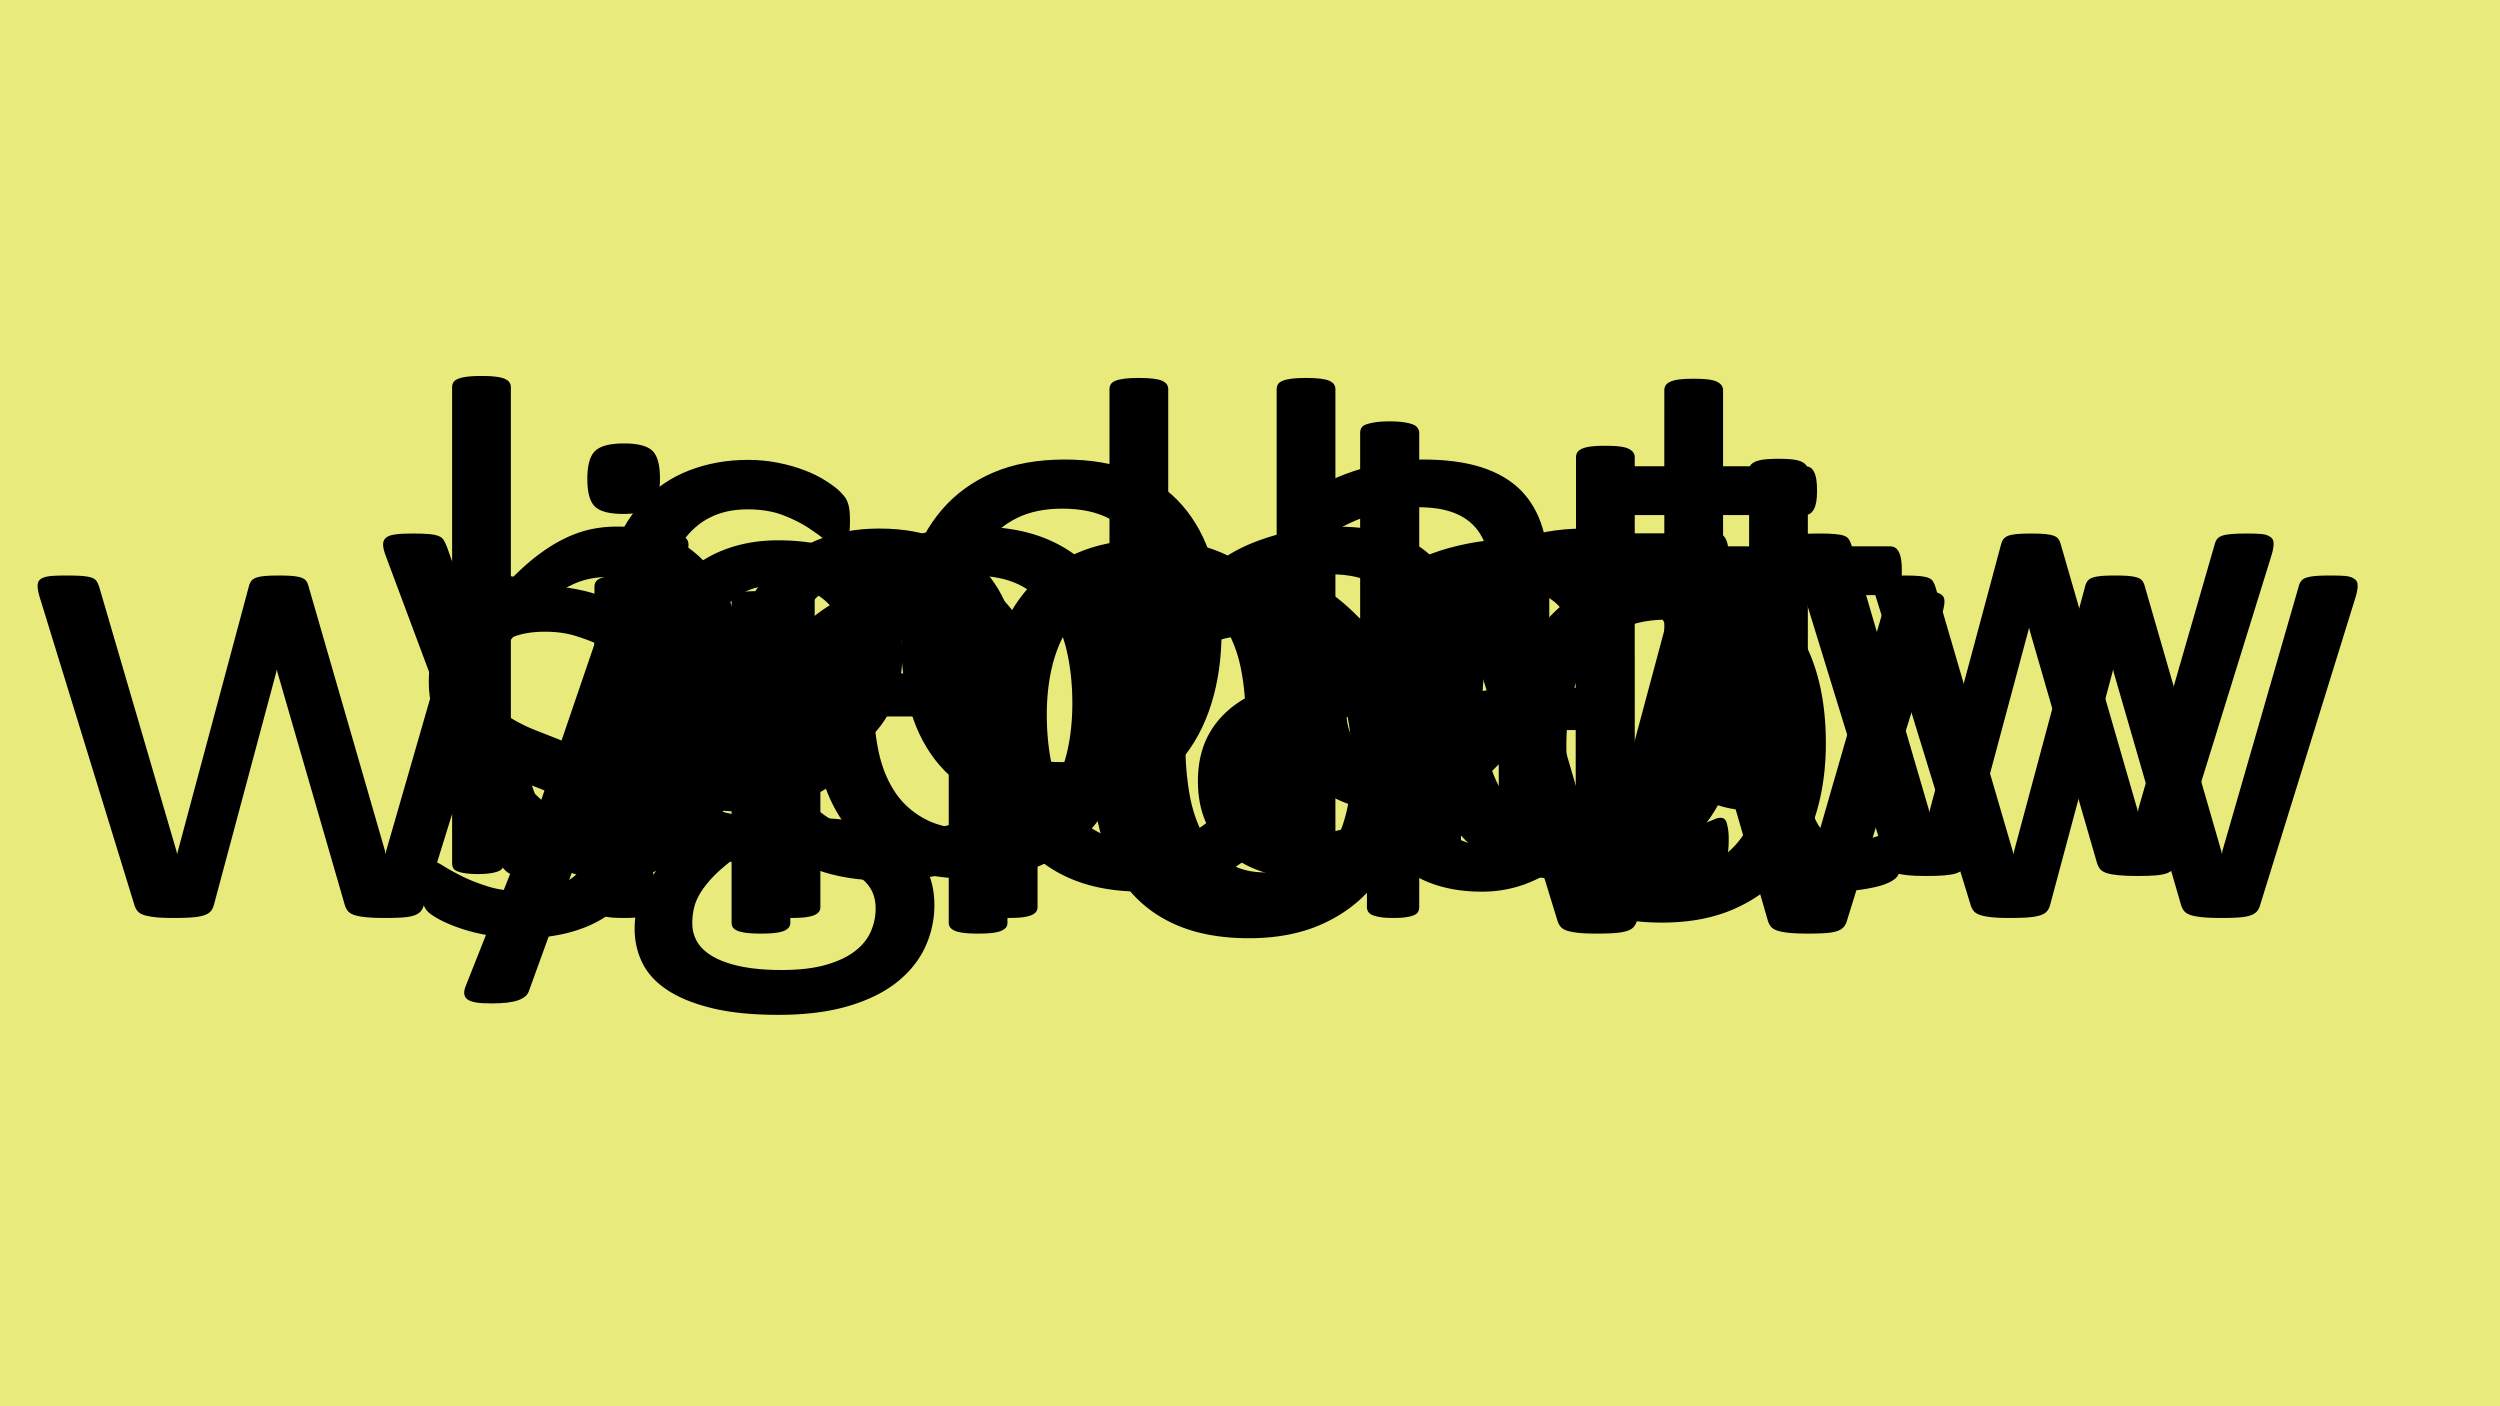
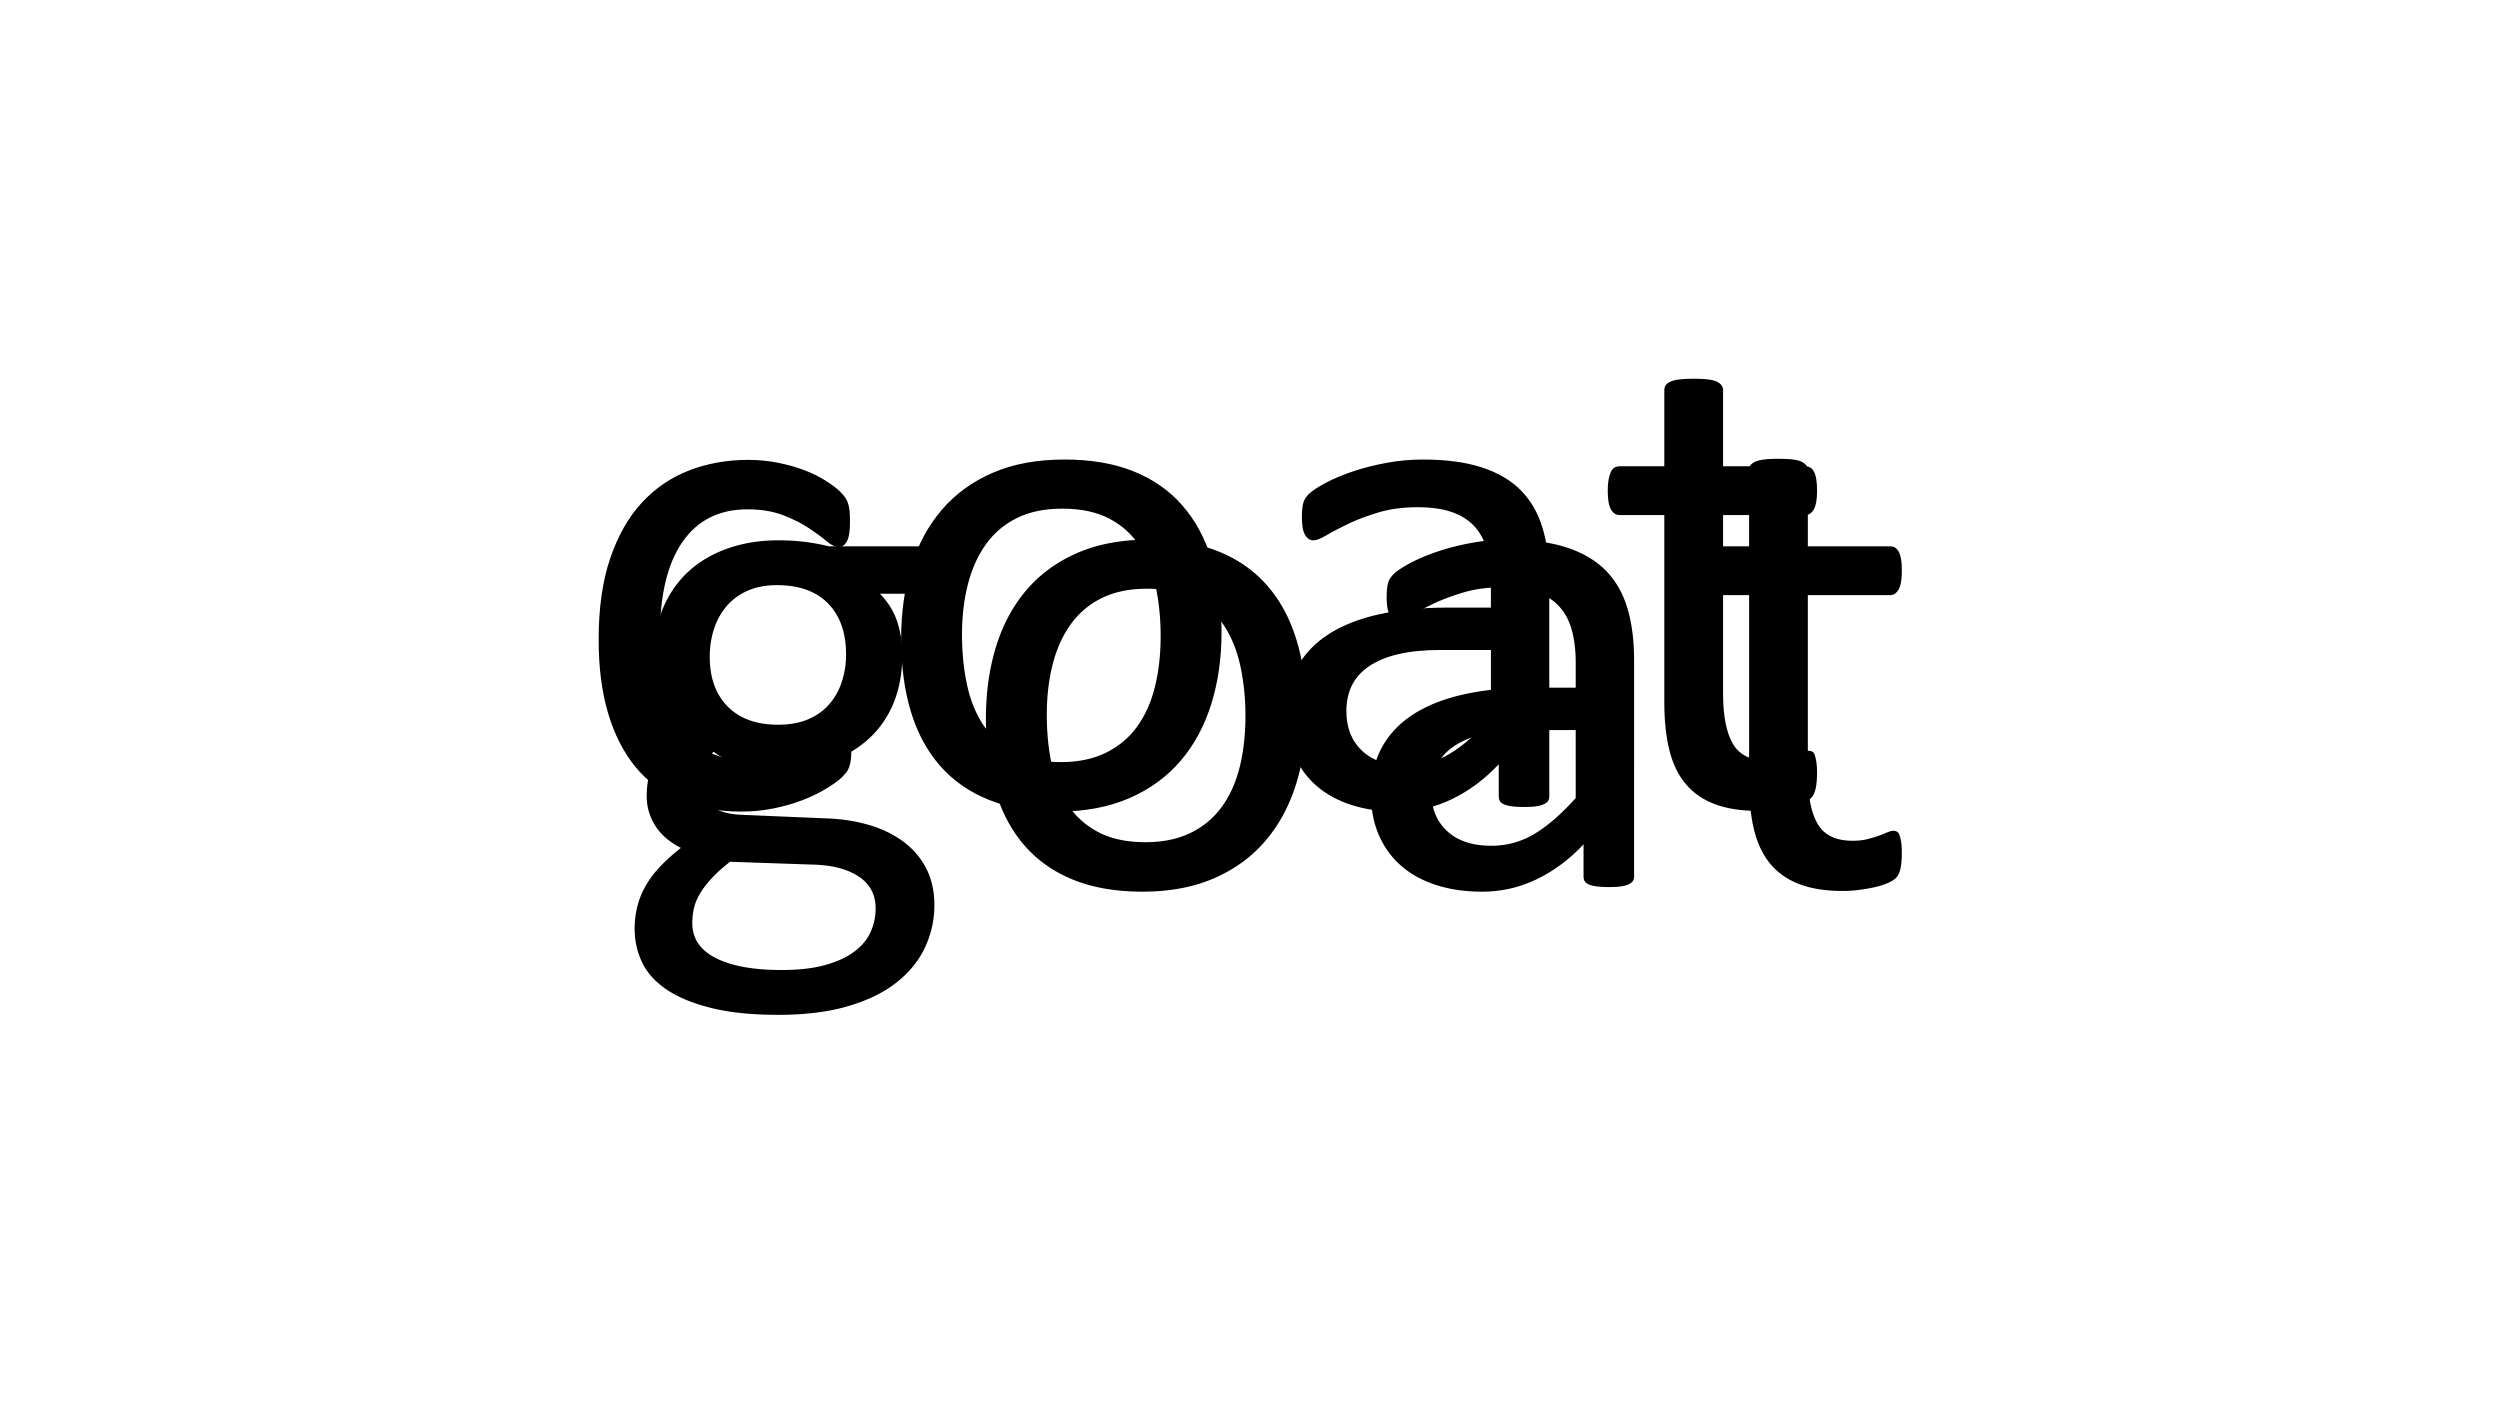
<svg xmlns="http://www.w3.org/2000/svg" width="1280" height="720" viewBox="0 0 960 540">
  <g data-name="Artifact">
    <clipPath id="a">
      <path fill-rule="evenodd" d="M0 540h960V0H0Z" />
    </clipPath>
    <g clip-path="url(#a)">
-       <path fill="#e8eb7b" fill-rule="evenodd" d="M0 540h960V0H0Z" />
-     </g>
+       </g>
  </g>
-   <path d="M248.73 320.77c0 6.29-1.17 11.89-3.49 16.82-2.32 4.92-5.63 9.06-9.91 12.43-4.28 3.38-9.39 5.93-15.31 7.66-5.93 1.73-12.44 2.6-19.55 2.6-4.37 0-8.54-.34-12.51-1.03-3.96-.68-7.52-1.55-10.66-2.6-3.14-1.04-5.81-2.14-8-3.28-2.18-1.14-3.78-2.16-4.78-3.07-1-.91-1.73-2.19-2.19-3.83-.45-1.64-.68-3.87-.68-6.7 0-1.73.09-3.19.27-4.37.18-1.19.41-2.14.68-2.87.28-.73.67-1.26 1.17-1.57.5-.32 1.07-.48 1.71-.48 1 0 2.48.61 4.44 1.84 1.96 1.23 4.37 2.58 7.24 4.03 2.87 1.46 6.27 2.81 10.19 4.04s8.43 1.84 13.53 1.84c3.83 0 7.29-.41 10.39-1.23 3.1-.82 5.79-2.03 8.06-3.62 2.28-1.59 4.04-3.62 5.27-6.08 1.23-2.46 1.84-5.38 1.84-8.75 0-3.46-.89-6.38-2.66-8.75-1.78-2.37-4.13-4.47-7.04-6.29-2.92-1.82-6.2-3.44-9.84-4.85a985.49 985.49 0 0 1-11.28-4.44c-3.88-1.55-7.66-3.31-11.35-5.27-3.69-1.96-6.99-4.35-9.91-7.17-2.92-2.83-5.26-6.2-7.04-10.12-1.78-3.92-2.66-8.61-2.66-14.08 0-4.83.93-9.45 2.8-13.87 1.87-4.42 4.67-8.3 8.4-11.62 3.74-3.33 8.41-6 14.02-8 5.6-2.01 12.14-3.01 19.61-3.01 3.28 0 6.56.28 9.84.82 3.29.55 6.25 1.23 8.89 2.05 2.64.82 4.9 1.71 6.77 2.67 1.87.95 3.28 1.8 4.23 2.53.96.73 1.6 1.36 1.92 1.91.32.55.55 1.16.68 1.85.14.68.28 1.52.41 2.53.14 1 .21 2.23.21 3.69 0 1.55-.07 2.89-.21 4.03-.13 1.14-.36 2.07-.68 2.8-.32.73-.71 1.25-1.16 1.57-.46.32-.96.48-1.51.48-.82 0-2-.5-3.55-1.5-1.55-1-3.56-2.08-6.02-3.21-2.46-1.14-5.35-2.21-8.68-3.22-3.32-1-7.13-1.5-11.41-1.5-3.83 0-7.2.43-10.12 1.3-2.91.86-5.31 2.09-7.17 3.69-1.87 1.59-3.28 3.48-4.24 5.67-.96 2.19-1.44 4.56-1.44 7.11 0 3.55.91 6.54 2.74 8.95 1.82 2.42 4.19 4.54 7.11 6.36 2.91 1.82 6.24 3.46 9.97 4.92 3.74 1.46 7.55 2.96 11.42 4.51 3.87 1.55 7.7 3.28 11.48 5.2 3.78 1.91 7.13 4.23 10.05 6.97 2.92 2.73 5.26 6.01 7.04 9.84 1.78 3.83 2.67 8.39 2.67 13.67Zm138.14 33.49c0 .73-.18 1.35-.54 1.85-.37.5-.96.93-1.78 1.3-.82.36-1.96.63-3.42.82-1.46.18-3.28.27-5.47.27-2.28 0-4.14-.09-5.6-.27-1.46-.19-2.6-.46-3.42-.82-.82-.37-1.41-.8-1.78-1.3-.36-.5-.54-1.12-.54-1.85v-72.04c0-7.02-.55-12.67-1.64-16.95-1.1-4.28-2.69-7.97-4.79-11.07-2.09-3.1-4.81-5.47-8.13-7.11-3.33-1.64-7.18-2.46-11.55-2.46-5.65 0-11.3 2-16.95 6.01-5.65 4.01-11.58 9.89-17.77 17.64v85.98c0 .73-.19 1.35-.55 1.85-.37.5-.96.93-1.78 1.3-.82.36-1.96.63-3.42.82-1.45.18-3.32.27-5.6.27-2.19 0-4.01-.09-5.47-.27-1.46-.19-2.62-.46-3.48-.82-.87-.37-1.46-.8-1.78-1.3-.32-.5-.48-1.12-.48-1.85V231.23c0-.73.14-1.34.41-1.84.27-.5.82-.96 1.64-1.37.82-.41 1.87-.68 3.14-.82 1.28-.14 2.97-.2 5.06-.2 2.01 0 3.67.06 4.99.2 1.32.14 2.35.41 3.08.82s1.25.87 1.57 1.37c.32.5.48 1.11.48 1.84v16.27c6.92-7.75 13.83-13.42 20.71-17.02 6.88-3.6 13.83-5.4 20.84-5.4 8.21 0 15.11 1.39 20.71 4.17 5.61 2.78 10.14 6.49 13.61 11.14 3.46 4.65 5.94 10.1 7.45 16.34 1.5 6.24 2.25 13.74 2.25 22.48Zm155.6-62.88c0 10.03-1.32 19.25-3.97 27.68-2.64 8.43-6.58 15.7-11.82 21.81-5.24 6.1-11.8 10.86-19.69 14.28-7.88 3.42-17.02 5.13-27.4 5.13-10.12 0-18.94-1.51-26.46-4.51-7.51-3.01-13.78-7.39-18.79-13.13-5.01-5.74-8.75-12.71-11.21-20.91-2.46-8.2-3.69-17.5-3.69-27.89 0-10.02 1.3-19.25 3.89-27.68 2.6-8.43 6.52-15.7 11.76-21.8 5.24-6.11 11.78-10.85 19.62-14.22 7.83-3.37 16.99-5.06 27.47-5.06 10.12 0 18.94 1.51 26.45 4.51 7.52 3.01 13.79 7.38 18.8 13.13 5.01 5.74 8.77 12.71 11.28 20.91 2.5 8.2 3.76 17.45 3.76 27.75Zm-23.38 1.5c0-6.65-.62-12.94-1.86-18.86-1.24-5.92-3.29-11.12-6.14-15.58-2.85-4.47-6.71-8-11.59-10.6-4.87-2.6-10.94-3.89-18.2-3.89-6.72 0-12.49 1.18-17.31 3.55-4.83 2.37-8.81 5.72-11.94 10.05-3.12 4.33-5.44 9.45-6.96 15.38-1.52 5.92-2.28 12.39-2.28 19.41 0 6.74.62 13.08 1.87 19 1.24 5.92 3.31 11.09 6.2 15.51 2.9 4.42 6.78 7.93 11.66 10.53 4.87 2.6 10.94 3.9 18.21 3.9 6.62 0 12.36-1.19 17.24-3.56 4.87-2.37 8.87-5.69 12-9.98 3.12-4.28 5.42-9.38 6.89-15.31 1.48-5.92 2.21-12.44 2.21-19.55Zm227.58-61.92c0 .64-.09 1.41-.27 2.32-.18.92-.5 2.05-.96 3.42l-36.22 116.88c-.27 1-.71 1.82-1.3 2.46-.59.64-1.41 1.14-2.46 1.5-1.05.37-2.48.62-4.31.76-1.82.13-4.1.2-6.83.2-2.83 0-5.2-.09-7.11-.27-1.91-.19-3.44-.46-4.58-.82-1.14-.37-1.98-.87-2.53-1.51-.55-.64-.96-1.41-1.23-2.32l-25.83-89.27-.28-1.23-.27 1.23-23.92 89.27c-.28 1-.71 1.82-1.3 2.46-.59.64-1.48 1.14-2.67 1.5-1.18.37-2.71.62-4.58.76-1.87.13-4.17.2-6.9.2-2.83 0-5.13-.09-6.9-.27-1.78-.19-3.24-.46-4.38-.82-1.14-.37-1.98-.87-2.53-1.51-.54-.64-.95-1.41-1.23-2.32L562.13 236.7c-.46-1.37-.77-2.5-.96-3.42-.18-.91-.27-1.68-.27-2.32 0-.82.18-1.48.55-1.98.36-.5.98-.91 1.84-1.23.87-.32 2.03-.53 3.49-.62 1.46-.09 3.23-.13 5.33-.13 2.55 0 4.6.06 6.15.2 1.55.14 2.73.37 3.56.68.82.32 1.41.78 1.77 1.37.37.59.69 1.3.96 2.12l29.66 101.43.28 1.23.27-1.23 27.2-101.43c.19-.82.48-1.53.89-2.12.41-.59 1.03-1.05 1.85-1.37.82-.31 1.93-.54 3.35-.68 1.41-.14 3.25-.2 5.53-.2 2.19 0 3.99.06 5.4.2 1.41.14 2.53.37 3.35.68.82.32 1.41.76 1.78 1.3.36.55.64 1.19.82 1.92l29.39 101.7.27 1.23.14-1.23 29.25-101.43c.18-.82.48-1.53.89-2.12.41-.59 1.05-1.05 1.91-1.37.87-.31 2.06-.54 3.56-.68s3.44-.2 5.81-.2c2.19 0 3.94.04 5.26.13 1.32.09 2.37.32 3.15.69.77.36 1.32.77 1.64 1.23.31.45.47 1.09.47 1.91Z" data-name="Span" />
-   <path d="M200.22 224.96c0 .64-.09 1.41-.27 2.32-.19.92-.51 2.05-.96 3.42l-36.23 116.88c-.27 1-.7 1.82-1.29 2.46-.6.64-1.42 1.14-2.47 1.5-1.04.37-2.48.62-4.3.76-1.82.13-4.1.2-6.84.2-2.82 0-5.19-.09-7.1-.27-1.92-.19-3.45-.46-4.58-.82-1.14-.37-1.99-.87-2.53-1.51-.55-.64-.96-1.41-1.23-2.32l-25.84-89.27-.27-1.23-.28 1.23-23.919 89.27c-.273 1-.706 1.82-1.298 2.46-.593.64-1.481 1.14-2.666 1.5-1.185.37-2.711.62-4.58.76-1.868.13-4.169.2-6.903.2-2.825 0-5.126-.09-6.903-.27-1.777-.19-3.235-.46-4.375-.82-1.139-.37-1.982-.87-2.528-1.51-.547-.64-.957-1.41-1.231-2.32L15.675 230.7c-.455-1.37-.774-2.5-.957-3.42-.182-.91-.273-1.68-.273-2.32 0-.82.182-1.48.547-1.98.364-.5.98-.91 1.845-1.23.866-.32 2.028-.53 3.486-.62 1.458-.09 3.235-.13 5.331-.13 2.552 0 4.603.06 6.152.2 1.549.14 2.734.37 3.554.68.82.32 1.413.78 1.777 1.37.365.59.684 1.3.957 2.12L67.758 326.8l.273 1.23.274-1.23 27.203-101.43c.182-.82.478-1.53.888-2.12.41-.59 1.025-1.05 1.846-1.37.82-.31 1.938-.54 3.348-.68s3.26-.2 5.54-.2c2.18 0 3.98.06 5.4.2 1.41.14 2.53.37 3.35.68.82.32 1.41.76 1.77 1.3.37.55.64 1.19.82 1.92l29.39 101.7.28 1.23.13-1.23 29.26-101.43c.18-.82.48-1.53.89-2.12.41-.59 1.04-1.05 1.91-1.37.87-.31 2.05-.54 3.55-.68 1.51-.14 3.44-.2 5.81-.2 2.19 0 3.94.04 5.27.13 1.32.09 2.37.32 3.14.69.78.36 1.32.77 1.64 1.23.32.45.48 1.09.48 1.91Zm50.61 123.3c0 .73-.18 1.35-.55 1.85-.36.5-.95.93-1.77 1.3-.82.36-1.96.63-3.42.82-1.46.18-3.33.27-5.61.27-2.18 0-4.01-.09-5.46-.27-1.46-.19-2.62-.46-3.49-.82-.87-.37-1.46-.8-1.78-1.3-.32-.5-.48-1.12-.48-1.85V225.23c0-.63.16-1.23.48-1.77.32-.55.91-1.01 1.78-1.37.87-.37 2.03-.64 3.49-.82 1.45-.18 3.28-.27 5.46-.27 2.28 0 4.15.09 5.61.27 1.46.18 2.6.45 3.42.82.82.36 1.41.82 1.77 1.37.37.54.55 1.14.55 1.77Zm2.6-164.58c0 5.28-1 8.88-3.01 10.8-2 1.91-5.7 2.87-11.07 2.87-5.29 0-8.91-.94-10.87-2.81-1.96-1.86-2.94-5.4-2.94-10.59 0-5.29 1-8.89 3.01-10.8 2-1.91 5.69-2.87 11.07-2.87 5.29 0 8.91.93 10.87 2.8 1.96 1.87 2.94 5.4 2.94 10.6Zm144.99 164.58c0 .73-.19 1.35-.55 1.85-.36.5-.96.93-1.78 1.3-.82.36-1.96.63-3.41.82-1.46.18-3.29.27-5.47.27-2.28 0-4.15-.09-5.61-.27-1.46-.19-2.59-.46-3.41-.82-.82-.37-1.42-.8-1.78-1.3-.37-.5-.55-1.12-.55-1.85v-72.04c0-7.02-.55-12.67-1.64-16.95-1.09-4.28-2.69-7.97-4.78-11.07-2.1-3.1-4.81-5.47-8.14-7.11-3.32-1.64-7.17-2.46-11.55-2.46-5.65 0-11.3 2-16.95 6.01-5.65 4.01-11.57 9.89-17.77 17.64v85.98c0 .73-.18 1.35-.55 1.85-.36.5-.95.93-1.77 1.3-.82.36-1.96.63-3.42.82-1.46.18-3.33.27-5.61.27-2.18 0-4.01-.09-5.46-.27-1.46-.19-2.62-.46-3.49-.82-.87-.37-1.46-.8-1.78-1.3-.32-.5-.48-1.12-.48-1.85V225.23c0-.73.14-1.34.42-1.84.27-.5.82-.96 1.64-1.37.82-.41 1.86-.68 3.14-.82 1.28-.14 2.96-.2 5.06-.2 2 0 3.67.06 4.99.2 1.32.14 2.34.41 3.07.82s1.26.87 1.57 1.37c.32.5.48 1.11.48 1.84v16.27c6.93-7.75 13.83-13.42 20.71-17.02 6.88-3.6 13.83-5.4 20.85-5.4 8.2 0 15.1 1.39 20.71 4.17 5.6 2.78 10.14 6.49 13.6 11.14 3.46 4.65 5.95 10.1 7.45 16.34 1.51 6.24 2.26 13.74 2.26 22.48Zm146.57 0c0 .73-.16 1.37-.48 1.92-.32.54-.86.98-1.64 1.29-.77.32-1.8.57-3.07.76-1.28.18-2.83.27-4.65.27-1.92 0-3.51-.09-4.79-.27-1.27-.19-2.32-.44-3.14-.76-.82-.31-1.41-.75-1.78-1.29-.36-.55-.54-1.19-.54-1.92V332c-6.48 7.01-13.2 12.48-20.17 16.4-6.97 3.92-14.6 5.88-22.89 5.88-9.03 0-16.73-1.76-23.11-5.27-6.38-3.5-11.55-8.24-15.51-14.21-3.97-5.97-6.86-12.99-8.68-21.05-1.83-8.07-2.74-16.57-2.74-25.5 0-10.57 1.14-20.12 3.42-28.64 2.28-8.52 5.65-15.79 10.12-21.8 4.46-6.02 10-10.64 16.61-13.88 6.6-3.23 14.23-4.85 22.89-4.85 7.2 0 13.79 1.57 19.76 4.72 5.96 3.14 11.87 7.77 17.7 13.87v-71.49c0-.64.16-1.25.48-1.85.32-.59.93-1.04 1.84-1.36.91-.32 2.08-.6 3.49-.82 1.41-.23 3.21-.35 5.4-.35 2.28 0 4.14.12 5.6.35 1.46.22 2.6.5 3.42.82.82.32 1.43.77 1.84 1.36.42.6.62 1.21.62 1.85Zm-22.69-86.53c-6.11-7.56-12.01-13.33-17.7-17.29-5.7-3.96-11.65-5.95-17.84-5.95-5.75 0-10.62 1.37-14.63 4.1-4.01 2.74-7.27 6.34-9.77 10.8-2.51 4.47-4.33 9.53-5.47 15.18a86.847 86.847 0 0 0-1.71 17.22c0 6.2.48 12.26 1.43 18.18.96 5.93 2.62 11.19 4.99 15.79s5.52 8.29 9.44 11.07c3.91 2.78 8.84 4.17 14.76 4.17 3.01 0 5.9-.41 8.68-1.23 2.78-.82 5.63-2.18 8.54-4.1 2.92-1.91 5.97-4.4 9.16-7.45 3.19-3.05 6.56-6.81 10.12-11.28Zm178.83 23.65c0 10.03-1.32 19.25-3.96 27.68-2.64 8.43-6.59 15.7-11.83 21.81-5.24 6.1-11.8 10.86-19.68 14.28-7.88 3.42-17.02 5.13-27.41 5.13-10.12 0-18.93-1.51-26.45-4.51-7.52-3.01-13.78-7.39-18.8-13.13-5.01-5.74-8.75-12.71-11.21-20.91-2.46-8.2-3.69-17.5-3.69-27.89 0-10.02 1.3-19.25 3.9-27.68 2.6-8.43 6.51-15.7 11.75-21.8 5.25-6.11 11.78-10.85 19.62-14.22 7.84-3.37 17-5.06 27.48-5.06 10.11 0 18.93 1.51 26.45 4.51 7.52 3.01 13.78 7.38 18.8 13.13 5.01 5.74 8.77 12.71 11.27 20.91 2.51 8.2 3.76 17.45 3.76 27.75Zm-23.37 1.5c0-6.65-.62-12.94-1.87-18.86-1.24-5.92-3.28-11.12-6.13-15.58-2.86-4.47-6.72-8-11.59-10.6-4.87-2.6-10.94-3.89-18.21-3.89-6.71 0-12.48 1.18-17.31 3.55-4.83 2.37-8.8 5.72-11.93 10.05-3.13 4.33-5.45 9.45-6.97 15.38-1.51 5.92-2.27 12.39-2.27 19.41 0 6.74.62 13.08 1.86 19 1.24 5.92 3.31 11.09 6.21 15.51 2.89 4.42 6.78 7.93 11.65 10.53 4.88 2.6 10.95 3.9 18.21 3.9 6.62 0 12.37-1.19 17.24-3.56 4.88-2.37 8.88-5.69 12-9.98 3.13-4.28 5.43-9.38 6.9-15.31 1.47-5.92 2.21-12.44 2.21-19.55Zm227.58-61.92c0 .64-.09 1.41-.27 2.32-.19.92-.51 2.05-.96 3.42l-36.23 116.88c-.27 1-.7 1.82-1.29 2.46-.6.64-1.42 1.14-2.47 1.5-1.04.37-2.48.62-4.3.76-1.82.13-4.1.2-6.84.2-2.82 0-5.19-.09-7.1-.27-1.92-.19-3.45-.46-4.58-.82-1.14-.37-1.99-.87-2.53-1.51-.55-.64-.96-1.41-1.23-2.32l-25.84-89.27-.27-1.23-.28 1.23-23.92 89.27c-.27 1-.71 1.82-1.3 2.46-.59.64-1.48 1.14-2.66 1.5-1.19.37-2.71.62-4.58.76-1.87.13-4.17.2-6.91.2-2.82 0-5.12-.09-6.9-.27-1.78-.19-3.23-.46-4.37-.82-1.14-.37-1.99-.87-2.53-1.51-.55-.64-.96-1.41-1.23-2.32L720.8 230.7c-.46-1.37-.78-2.5-.96-3.42-.18-.91-.27-1.68-.27-2.32 0-.82.18-1.48.54-1.98.37-.5.98-.91 1.85-1.23.86-.32 2.02-.53 3.48-.62 1.46-.09 3.24-.13 5.33-.13 2.56 0 4.61.06 6.16.2 1.55.14 2.73.37 3.55.68.82.32 1.41.78 1.78 1.37.36.59.68 1.3.95 2.12l29.67 101.43.27 1.23.27-1.23 27.21-101.43c.18-.82.48-1.53.89-2.12.41-.59 1.02-1.05 1.84-1.37.82-.31 1.94-.54 3.35-.68 1.41-.14 3.26-.2 5.54-.2 2.18 0 3.98.06 5.4.2 1.41.14 2.53.37 3.35.68.82.32 1.41.76 1.77 1.3.37.55.64 1.19.82 1.92l29.39 101.7.28 1.23.13-1.23 29.26-101.43c.18-.82.48-1.53.89-2.12.41-.59 1.04-1.05 1.91-1.37.87-.31 2.05-.54 3.55-.68 1.51-.14 3.44-.2 5.81-.2 2.19 0 3.95.04 5.27.13 1.32.09 2.37.32 3.14.69.78.36 1.32.77 1.64 1.23.32.45.48 1.09.48 1.91Z" data-name="Span" />
-   <path d="M286.8 268.23c0 10.67-1.16 20.26-3.48 28.78-2.33 8.52-5.75 15.79-10.26 21.8-4.51 6.02-10.04 10.62-16.61 13.81-6.56 3.19-14.08 4.78-22.55 4.78-3.92 0-7.54-.39-10.87-1.16-3.32-.77-6.58-2.03-9.77-3.76-3.19-1.73-6.38-3.92-9.57-6.56-3.19-2.64-6.56-5.83-10.12-9.57v15.04c0 .73-.18 1.36-.54 1.91-.37.55-.96.98-1.78 1.3-.82.32-1.85.57-3.08.75-1.23.18-2.8.28-4.71.28-1.83 0-3.37-.1-4.65-.28-1.28-.18-2.32-.43-3.14-.75-.82-.32-1.37-.75-1.64-1.3-.28-.55-.42-1.18-.42-1.91V148.76c0-.73.16-1.37.48-1.92.32-.54.91-1 1.78-1.36.87-.37 2.03-.64 3.49-.82 1.45-.19 3.28-.28 5.46-.28 2.28 0 4.15.09 5.61.28 1.46.18 2.6.45 3.42.82.82.36 1.41.82 1.77 1.36.37.55.55 1.19.55 1.92v73.68c3.65-3.74 7.18-6.88 10.59-9.43 3.42-2.56 6.77-4.63 10.05-6.22 3.28-1.6 6.56-2.76 9.84-3.49 3.29-.73 6.75-1.09 10.39-1.09 8.93 0 16.57 1.77 22.9 5.33 6.33 3.55 11.48 8.31 15.45 14.28 3.96 5.97 6.86 12.97 8.68 20.99 1.82 8.02 2.73 16.49 2.73 25.42Zm-23.37 2.6c0-6.29-.48-12.39-1.45-18.32-.96-5.92-2.63-11.16-5.02-15.72-2.38-4.55-5.55-8.22-9.49-11-3.94-2.78-8.85-4.17-14.72-4.17-2.93 0-5.82.41-8.66 1.23-2.84.82-5.73 2.19-8.66 4.1-2.94 1.91-5.99 4.37-9.15 7.38s-6.53 6.79-10.11 11.35v49.07c6.24 7.57 12.2 13.33 17.88 17.29 5.68 3.97 11.6 5.95 17.74 5.95 5.69 0 10.55-1.37 14.58-4.1 4.04-2.73 7.31-6.36 9.84-10.87 2.52-4.51 4.35-9.57 5.5-15.17a85.238 85.238 0 0 0 1.72-17.02Zm171.72-2.32c0 10.02-1.32 19.25-3.96 27.68-2.64 8.43-6.59 15.7-11.83 21.8-5.24 6.11-11.8 10.87-19.68 14.29-7.88 3.41-17.02 5.12-27.41 5.12-10.12 0-18.93-1.5-26.45-4.51s-13.78-7.38-18.8-13.12c-5.01-5.74-8.75-12.71-11.21-20.92-2.46-8.2-3.69-17.49-3.69-27.88 0-10.03 1.3-19.26 3.9-27.69 2.6-8.42 6.51-15.69 11.75-21.8 5.25-6.1 11.78-10.84 19.62-14.22 7.84-3.37 17-5.05 27.48-5.05 10.11 0 18.93 1.5 26.45 4.51s13.78 7.38 18.8 13.12c5.01 5.74 8.77 12.71 11.27 20.92 2.51 8.2 3.76 17.45 3.76 27.75Zm-23.37 1.5c0-6.65-.62-12.94-1.87-18.86-1.24-5.93-3.28-11.12-6.13-15.59-2.86-4.46-6.72-8-11.59-10.59-4.87-2.6-10.94-3.9-18.21-3.9-6.71 0-12.48 1.19-17.31 3.56-4.83 2.36-8.8 5.71-11.93 10.04-3.13 4.33-5.45 9.46-6.97 15.38-1.51 5.93-2.27 12.4-2.27 19.41 0 6.75.62 13.08 1.86 19 1.24 5.93 3.31 11.1 6.21 15.52 2.89 4.42 6.78 7.93 11.65 10.53 4.88 2.59 10.95 3.89 18.21 3.89 6.62 0 12.37-1.18 17.24-3.55 4.88-2.37 8.88-5.7 12-9.98 3.13-4.29 5.43-9.39 6.9-15.31 1.47-5.93 2.21-12.44 2.21-19.55Zm149.24 61.51c0 1.1-.37 1.92-1.1 2.46-.73.55-1.73.96-3 1.24-1.28.27-3.15.41-5.61.41-2.37 0-4.26-.14-5.67-.41-1.41-.28-2.44-.69-3.08-1.24-.64-.54-.95-1.36-.95-2.46v-12.3c-5.38 5.74-11.37 10.21-17.98 13.4-6.61 3.19-13.6 4.78-20.98 4.78-6.47 0-12.33-.84-17.57-2.53-5.24-1.68-9.71-4.12-13.4-7.31-3.69-3.19-6.56-7.11-8.61-11.76-2.05-4.64-3.07-9.93-3.07-15.85 0-6.93 1.41-12.94 4.23-18.05 2.83-5.1 6.88-9.34 12.17-12.71 5.29-3.37 11.76-5.9 19.41-7.59 7.66-1.68 16.27-2.53 25.84-2.53h16.95v-9.57c0-4.73-.5-8.93-1.51-12.57-1-3.65-2.62-6.68-4.85-9.09-2.23-2.42-5.12-4.24-8.68-5.47-3.55-1.23-7.93-1.85-13.12-1.85-5.56 0-10.55.67-14.97 1.99-4.42 1.32-8.29 2.78-11.62 4.37-3.33 1.6-6.11 3.05-8.34 4.38-2.23 1.32-3.89 1.98-4.99 1.98-.73 0-1.36-.18-1.91-.55-.55-.36-1.03-.91-1.44-1.64-.41-.73-.7-1.66-.89-2.8-.18-1.14-.27-2.39-.27-3.76 0-2.28.16-4.08.48-5.4.32-1.32 1.09-2.58 2.32-3.76 1.23-1.18 3.35-2.57 6.36-4.17 3.01-1.59 6.47-3.05 10.39-4.37 3.92-1.33 8.2-2.42 12.85-3.28 4.65-.87 9.34-1.3 14.08-1.3 8.84 0 16.36 1 22.55 3 6.2 2.01 11.21 4.95 15.04 8.82 3.83 3.87 6.61 8.68 8.34 14.42 1.73 5.74 2.6 12.44 2.6 20.1Zm-22.42-56.18h-19.28c-6.19 0-11.57.52-16.13 1.57-4.55 1.05-8.34 2.6-11.34 4.65-3.01 2.05-5.22 4.51-6.63 7.38-1.42 2.87-2.12 6.18-2.12 9.91 0 6.38 2.03 11.46 6.08 15.25 4.06 3.78 9.73 5.67 17.02 5.67 5.92 0 11.42-1.51 16.47-4.51 5.06-3.01 10.37-7.61 15.93-13.81Zm125.23 47.03c0 2.64-.18 4.73-.55 6.28-.36 1.55-.91 2.69-1.64 3.42-.73.73-1.82 1.41-3.28 2.05-1.46.64-3.12 1.16-4.99 1.57-1.87.41-3.85.76-5.94 1.03-2.1.27-4.2.41-6.29.41-6.38 0-11.85-.84-16.41-2.53-4.55-1.69-8.29-4.24-11.21-7.66-2.91-3.41-5.03-7.74-6.35-12.98-1.32-5.24-1.98-11.42-1.98-18.52v-71.91h-17.23c-1.36 0-2.46-.73-3.28-2.19-.82-1.45-1.23-3.82-1.23-7.1 0-1.74.11-3.19.34-4.38.23-1.18.53-2.16.89-2.94.37-.77.84-1.32 1.44-1.64.59-.32 1.25-.48 1.98-.48h17.09v-29.25c0-.64.16-1.23.47-1.78.32-.54.92-1.02 1.78-1.43.87-.41 2.03-.71 3.49-.89 1.46-.18 3.28-.27 5.47-.27 2.27 0 4.14.09 5.6.27 1.46.18 2.6.48 3.42.89.82.41 1.41.89 1.77 1.43.37.55.55 1.14.55 1.78v29.25h31.58c.73 0 1.37.16 1.91.48.55.32 1.03.87 1.44 1.64.41.78.7 1.76.89 2.94.18 1.19.27 2.64.27 4.38 0 3.28-.41 5.65-1.23 7.1-.82 1.46-1.91 2.19-3.28 2.19h-31.58v68.62c0 8.48 1.25 14.88 3.76 19.21s7 6.49 13.47 6.49c2.09 0 3.96-.2 5.6-.61 1.64-.41 3.1-.84 4.37-1.3 1.28-.46 2.37-.89 3.29-1.3.91-.41 1.73-.61 2.46-.61.45 0 .88.11 1.29.34.41.23.73.66.96 1.3.23.64.43 1.5.62 2.59.18 1.1.27 2.47.27 4.11Z" data-name="Span" />
  <path d="M326.93 286.91c0 1.55-.04 2.89-.13 4.03-.09 1.14-.25 2.1-.48 2.87-.23.78-.5 1.46-.82 2.05-.32.6-1.05 1.46-2.19 2.6-1.14 1.14-3.07 2.55-5.81 4.24-2.73 1.68-5.81 3.19-9.23 4.51-3.41 1.32-7.13 2.39-11.14 3.21-4.01.82-8.15 1.23-12.44 1.23-8.84 0-16.67-1.46-23.51-4.37-6.83-2.92-12.55-7.18-17.15-12.78-4.61-5.61-8.11-12.49-10.53-20.65-2.41-8.15-3.62-17.56-3.62-28.22 0-12.12 1.48-22.54 4.44-31.24 2.96-8.7 7.02-15.83 12.17-21.39 5.15-5.56 11.21-9.69 18.18-12.37 6.97-2.69 14.51-4.04 22.62-4.04 3.92 0 7.73.37 11.42 1.1 3.69.73 7.08 1.68 10.18 2.87 3.1 1.18 5.86 2.55 8.27 4.1 2.42 1.55 4.17 2.87 5.26 3.96 1.1 1.1 1.85 1.96 2.26 2.6.41.64.75 1.39 1.02 2.26.28.86.46 1.84.55 2.93.09 1.1.14 2.47.14 4.11 0 3.55-.41 6.03-1.23 7.45-.82 1.41-1.83 2.11-3.01 2.11-1.37 0-2.94-.75-4.72-2.25-1.77-1.5-4.03-3.17-6.76-4.99-2.74-1.82-6.04-3.49-9.91-4.99-3.88-1.5-8.46-2.26-13.74-2.26-10.85 0-19.16 4.17-24.95 12.51-5.79 8.34-8.68 20.44-8.68 36.3 0 7.92.75 14.87 2.26 20.84 1.5 5.97 3.71 10.96 6.63 14.97 2.91 4.01 6.49 7 10.73 8.96 4.23 1.95 9.09 2.93 14.56 2.93 5.19 0 9.75-.82 13.66-2.46 3.92-1.64 7.32-3.44 10.19-5.4 2.87-1.96 5.28-3.73 7.24-5.33 1.96-1.59 3.49-2.39 4.58-2.39.64 0 1.19.18 1.64.55.46.36.85.98 1.17 1.84.31.87.54 1.96.68 3.28.14 1.33.2 2.9.2 4.72Zm142.14-44.15c0 10.02-1.32 19.25-3.97 27.68-2.64 8.43-6.58 15.7-11.82 21.8-5.24 6.11-11.8 10.87-19.69 14.29-7.88 3.41-17.02 5.12-27.4 5.12-10.12 0-18.94-1.5-26.46-4.51-7.51-3.01-13.78-7.38-18.79-13.12-5.01-5.74-8.75-12.71-11.21-20.92-2.46-8.2-3.69-17.49-3.69-27.88 0-10.03 1.3-19.26 3.89-27.69 2.6-8.42 6.52-15.69 11.76-21.8 5.24-6.1 11.78-10.84 19.62-14.22 7.83-3.37 16.99-5.05 27.47-5.05 10.12 0 18.94 1.5 26.45 4.51 7.52 3.01 13.79 7.38 18.8 13.12 5.01 5.74 8.77 12.71 11.28 20.92 2.5 8.2 3.76 17.45 3.76 27.75Zm-23.38 1.5c0-6.65-.62-12.94-1.86-18.86-1.24-5.93-3.29-11.12-6.14-15.59-2.85-4.46-6.71-8-11.59-10.59-4.87-2.6-10.94-3.9-18.2-3.9-6.72 0-12.49 1.19-17.31 3.56-4.83 2.36-8.81 5.71-11.94 10.04-3.12 4.33-5.44 9.46-6.96 15.38-1.52 5.93-2.28 12.4-2.28 19.41 0 6.75.62 13.08 1.87 19 1.24 5.93 3.31 11.1 6.2 15.52 2.9 4.42 6.78 7.93 11.66 10.53 4.87 2.59 10.94 3.89 18.21 3.89 6.62 0 12.36-1.18 17.24-3.55 4.87-2.37 8.87-5.7 12-9.98 3.12-4.29 5.42-9.39 6.89-15.31 1.48-5.93 2.21-12.44 2.21-19.55Zm149.24 61.51c0 1.1-.36 1.92-1.09 2.46-.73.55-1.73.96-3.01 1.24-1.27.27-3.14.41-5.6.41-2.37 0-4.26-.14-5.68-.41-1.41-.28-2.43-.69-3.07-1.24-.64-.54-.96-1.36-.96-2.46v-12.3c-5.38 5.74-11.37 10.21-17.98 13.4-6.6 3.19-13.6 4.78-20.98 4.78-6.47 0-12.32-.84-17.56-2.53-5.24-1.68-9.71-4.12-13.4-7.31-3.69-3.19-6.56-7.11-8.61-11.76-2.05-4.64-3.08-9.93-3.08-15.85 0-6.93 1.41-12.94 4.24-18.05 2.82-5.1 6.88-9.34 12.17-12.71 5.28-3.37 11.75-5.9 19.41-7.59 7.65-1.68 16.26-2.53 25.83-2.53h16.95v-9.57c0-4.73-.5-8.93-1.5-12.57-1-3.65-2.62-6.68-4.85-9.09-2.24-2.42-5.13-4.24-8.68-5.47-3.56-1.23-7.93-1.85-13.13-1.85-5.56 0-10.55.67-14.97 1.99-4.42 1.32-8.29 2.78-11.61 4.37-3.33 1.6-6.11 3.05-8.34 4.38-2.24 1.32-3.9 1.98-4.99 1.98-.73 0-1.37-.18-1.92-.55-.54-.36-1.02-.91-1.43-1.64-.41-.73-.71-1.66-.89-2.8-.18-1.14-.27-2.39-.27-3.76 0-2.28.16-4.08.47-5.4.32-1.32 1.1-2.58 2.33-3.76 1.23-1.18 3.35-2.57 6.35-4.17 3.01-1.59 6.48-3.05 10.39-4.37 3.92-1.33 8.21-2.42 12.85-3.28 4.65-.87 9.34-1.3 14.08-1.3 8.84 0 16.36 1 22.56 3 6.2 2.01 11.21 4.95 15.04 8.82 3.82 3.87 6.6 8.68 8.33 14.42 1.74 5.74 2.6 12.44 2.6 20.1Zm-22.42-56.18h-19.27c-6.2 0-11.58.52-16.13 1.57-4.56 1.05-8.34 2.6-11.35 4.65-3.01 2.05-5.22 4.51-6.63 7.38-1.41 2.87-2.12 6.18-2.12 9.91 0 6.38 2.03 11.46 6.09 15.25 4.05 3.78 9.73 5.67 17.02 5.67 5.92 0 11.41-1.51 16.47-4.51 5.06-3.01 10.36-7.61 15.92-13.81Zm125.24 47.03c0 2.64-.19 4.73-.55 6.28-.37 1.55-.91 2.69-1.64 3.42-.73.73-1.82 1.41-3.28 2.05-1.46.64-3.12 1.16-4.99 1.57-1.87.41-3.85.76-5.95 1.03-2.09.27-4.19.41-6.29.41-6.38 0-11.84-.84-16.4-2.53-4.56-1.69-8.29-4.24-11.21-7.66-2.92-3.41-5.04-7.74-6.36-12.98-1.32-5.24-1.98-11.42-1.98-18.52v-71.91h-17.22c-1.37 0-2.46-.73-3.28-2.19-.82-1.45-1.23-3.82-1.23-7.1 0-1.74.11-3.19.34-4.38.23-1.18.52-2.16.89-2.94.36-.77.84-1.32 1.43-1.64.59-.32 1.25-.48 1.98-.48h17.09V149.8c0-.64.16-1.23.48-1.78.32-.54.91-1.02 1.78-1.43.86-.41 2.02-.71 3.48-.89 1.46-.18 3.28-.27 5.47-.27 2.28 0 4.15.09 5.61.27 1.45.18 2.59.48 3.41.89.82.41 1.42.89 1.78 1.43.36.55.55 1.14.55 1.78v29.25h31.57c.73 0 1.37.16 1.92.48.54.32 1.02.87 1.43 1.64.41.78.71 1.76.89 2.94.18 1.19.28 2.64.28 4.38 0 3.28-.41 5.65-1.24 7.1-.82 1.46-1.91 2.19-3.28 2.19h-31.57v68.62c0 8.48 1.25 14.88 3.76 19.21 2.5 4.33 6.99 6.49 13.46 6.49 2.1 0 3.97-.2 5.61-.61 1.64-.41 3.09-.84 4.37-1.3 1.28-.46 2.37-.89 3.28-1.3.91-.41 1.73-.61 2.46-.61.46 0 .89.11 1.3.34.41.23.73.66.96 1.3.22.64.43 1.5.61 2.59.18 1.1.28 2.47.28 4.11Z" data-name="Span" />
  <path d="M360.16 218.96c0 3.19-.43 5.49-1.3 6.91-.86 1.41-1.98 2.12-3.35 2.12h-17.63c3.19 3.28 5.42 6.9 6.7 10.86 1.27 3.97 1.91 8.09 1.91 12.37 0 7.11-1.14 13.4-3.41 18.87-2.28 5.47-5.54 10.09-9.78 13.87-4.24 3.79-9.27 6.68-15.1 8.68-5.84 2.01-12.31 3.01-19.42 3.01-5.01 0-9.77-.66-14.28-1.98-4.51-1.32-8-2.99-10.46-4.99a21.53 21.53 0 0 0-4.03 5.6c-1.05 2.1-1.57 4.52-1.57 7.25 0 3.19 1.48 5.83 4.44 7.93 2.96 2.09 6.9 3.23 11.82 3.42l32.13 1.36c6.11.18 11.71 1.03 16.81 2.53 5.11 1.5 9.53 3.65 13.26 6.43 3.74 2.78 6.66 6.19 8.75 10.25 2.1 4.05 3.15 8.77 3.15 14.15 0 5.65-1.19 11.02-3.56 16.13-2.37 5.1-5.99 9.59-10.87 13.46-4.87 3.88-11.09 6.93-18.66 9.16-7.56 2.23-16.49 3.35-26.79 3.35-9.93 0-18.38-.84-25.36-2.53-6.97-1.68-12.69-3.99-17.15-6.9-4.47-2.92-7.7-6.4-9.71-10.46-2-4.05-3-8.45-3-13.19 0-3.01.36-5.92 1.09-8.75.73-2.82 1.84-5.51 3.35-8.06 1.5-2.56 3.37-4.99 5.6-7.32 2.24-2.32 4.81-4.62 7.73-6.9-4.47-2.28-7.77-5.15-9.91-8.61-2.15-3.47-3.22-7.2-3.22-11.21 0-5.56 1.14-10.53 3.42-14.9 2.28-4.38 5.1-8.3 8.48-11.76-2.83-3.37-5.06-7.18-6.7-11.41-1.64-4.24-2.46-9.37-2.46-15.38 0-7.02 1.18-13.31 3.55-18.87 2.37-5.56 5.65-10.25 9.84-14.08 4.2-3.82 9.23-6.76 15.11-8.81 5.88-2.05 12.28-3.08 19.2-3.08 3.74 0 7.23.21 10.46.62 3.24.41 6.27.98 9.09 1.7h37.18c1.55 0 2.72.76 3.49 2.26.78 1.5 1.16 3.8 1.16 6.9Zm-35.27 32.4c0-8.38-2.3-14.92-6.9-19.62-4.6-4.69-11.14-7.04-19.62-7.04-4.37 0-8.17.73-11.41 2.19-3.23 1.46-5.92 3.46-8.06 6.02-2.15 2.55-3.74 5.49-4.79 8.81-1.05 3.33-1.57 6.82-1.57 10.46 0 8.11 2.3 14.49 6.9 19.14 4.6 4.65 11.05 6.97 19.34 6.97 4.47 0 8.34-.71 11.62-2.12 3.29-1.41 6-3.37 8.14-5.88 2.14-2.5 3.73-5.4 4.78-8.68 1.05-3.28 1.57-6.7 1.57-10.25Zm11.35 97.47c0-5.29-2.16-9.37-6.49-12.24-4.33-2.87-10.19-4.39-17.57-4.58l-31.85-1.09c-2.92 2.28-5.31 4.44-7.18 6.49-1.86 2.05-3.35 4.01-4.44 5.88-1.09 1.87-1.84 3.71-2.25 5.54-.41 1.82-.62 3.69-.62 5.6 0 5.93 3.01 10.41 9.02 13.47 6.02 3.05 14.4 4.58 25.16 4.58 6.83 0 12.55-.66 17.15-1.99 4.6-1.32 8.32-3.07 11.14-5.26 2.83-2.19 4.85-4.69 6.08-7.52 1.24-2.82 1.85-5.78 1.85-8.88Zm165.38-75.32c0 10.02-1.32 19.25-3.96 27.68-2.64 8.43-6.59 15.7-11.83 21.8-5.24 6.11-11.8 10.87-19.68 14.29-7.88 3.41-17.02 5.12-27.41 5.12-10.12 0-18.93-1.5-26.45-4.51s-13.78-7.38-18.8-13.12c-5.01-5.74-8.75-12.71-11.21-20.92-2.46-8.2-3.69-17.49-3.69-27.88 0-10.03 1.3-19.26 3.9-27.69 2.6-8.42 6.51-15.69 11.75-21.8 5.25-6.1 11.78-10.84 19.62-14.22 7.84-3.37 17-5.05 27.48-5.05 10.11 0 18.93 1.5 26.45 4.51s13.78 7.38 18.8 13.12c5.01 5.74 8.77 12.71 11.27 20.92 2.51 8.2 3.76 17.45 3.76 27.75Zm-23.37 1.5c0-6.65-.62-12.94-1.87-18.86-1.24-5.93-3.28-11.12-6.13-15.59-2.86-4.46-6.72-8-11.59-10.59-4.87-2.6-10.94-3.9-18.21-3.9-6.71 0-12.48 1.19-17.31 3.56-4.83 2.36-8.8 5.71-11.93 10.04-3.13 4.33-5.45 9.46-6.97 15.38-1.51 5.93-2.27 12.4-2.27 19.41 0 6.75.62 13.08 1.86 19 1.24 5.93 3.31 11.1 6.21 15.52 2.89 4.42 6.78 7.93 11.65 10.53 4.88 2.59 10.95 3.89 18.21 3.89 6.62 0 12.37-1.18 17.24-3.55 4.88-2.37 8.88-5.7 12-9.98 3.13-4.29 5.43-9.39 6.9-15.31 1.47-5.93 2.21-12.44 2.21-19.55Zm149.24 61.51c0 1.1-.37 1.92-1.1 2.46-.73.55-1.73.96-3 1.24-1.28.27-3.15.41-5.61.41-2.37 0-4.26-.14-5.67-.41-1.41-.28-2.44-.69-3.08-1.24-.64-.54-.95-1.36-.95-2.46v-12.3c-5.38 5.74-11.37 10.21-17.98 13.4-6.61 3.19-13.6 4.78-20.98 4.78-6.47 0-12.33-.84-17.57-2.53-5.24-1.68-9.71-4.12-13.4-7.31-3.69-3.19-6.56-7.11-8.61-11.76-2.05-4.64-3.07-9.93-3.07-15.85 0-6.93 1.41-12.94 4.23-18.05 2.83-5.1 6.88-9.34 12.17-12.71 5.29-3.37 11.76-5.9 19.41-7.59 7.66-1.68 16.27-2.53 25.84-2.53h16.95v-9.57c0-4.73-.5-8.93-1.51-12.57-1-3.65-2.62-6.68-4.85-9.09-2.23-2.42-5.12-4.24-8.68-5.47-3.55-1.23-7.93-1.85-13.12-1.85-5.56 0-10.55.67-14.97 1.99-4.42 1.32-8.29 2.78-11.62 4.37-3.33 1.6-6.11 3.05-8.34 4.38-2.23 1.32-3.89 1.98-4.99 1.98-.73 0-1.36-.18-1.91-.55-.55-.36-1.03-.91-1.44-1.64-.41-.73-.7-1.66-.89-2.8-.18-1.14-.27-2.39-.27-3.76 0-2.28.16-4.08.48-5.4.32-1.32 1.09-2.58 2.32-3.76 1.23-1.18 3.35-2.57 6.36-4.17 3.01-1.59 6.47-3.05 10.39-4.37 3.92-1.33 8.2-2.42 12.85-3.28 4.65-.87 9.34-1.3 14.08-1.3 8.84 0 16.36 1 22.55 3 6.2 2.01 11.21 4.95 15.04 8.82 3.83 3.87 6.61 8.68 8.34 14.42 1.73 5.74 2.6 12.44 2.6 20.1Zm-22.42-56.18h-19.28c-6.19 0-11.57.52-16.13 1.57-4.55 1.05-8.34 2.6-11.34 4.65-3.01 2.05-5.22 4.51-6.63 7.38-1.42 2.87-2.12 6.18-2.12 9.91 0 6.38 2.03 11.46 6.08 15.25 4.06 3.78 9.73 5.67 17.02 5.67 5.92 0 11.42-1.51 16.47-4.51 5.06-3.01 10.37-7.61 15.93-13.81Zm125.23 47.03c0 2.64-.18 4.73-.55 6.28-.36 1.55-.91 2.69-1.64 3.42-.73.73-1.82 1.41-3.28 2.05-1.46.64-3.12 1.16-4.99 1.57-1.87.41-3.85.76-5.94 1.03-2.1.27-4.2.41-6.29.41-6.38 0-11.85-.84-16.41-2.53-4.55-1.69-8.29-4.24-11.21-7.66-2.91-3.41-5.03-7.74-6.35-12.98-1.32-5.24-1.98-11.42-1.98-18.52v-71.91h-17.23c-1.36 0-2.46-.73-3.28-2.19-.82-1.45-1.23-3.82-1.23-7.1 0-1.74.11-3.19.34-4.38.23-1.18.53-2.16.89-2.94.37-.77.84-1.32 1.44-1.64.59-.32 1.25-.48 1.98-.48h17.09v-29.25c0-.64.16-1.23.47-1.78.32-.54.92-1.02 1.78-1.43.87-.41 2.03-.71 3.49-.89 1.46-.18 3.28-.27 5.47-.27 2.27 0 4.14.09 5.6.27 1.46.18 2.6.48 3.42.89.82.41 1.41.89 1.77 1.43.37.55.55 1.14.55 1.78v29.25h31.58c.73 0 1.37.16 1.91.48.55.32 1.03.87 1.44 1.64.41.78.7 1.76.89 2.94.18 1.19.27 2.64.27 4.38 0 3.28-.41 5.65-1.23 7.1-.82 1.46-1.91 2.19-3.28 2.19h-31.58v68.62c0 8.48 1.25 14.88 3.76 19.21s7 6.49 13.47 6.49c2.09 0 3.96-.2 5.6-.61 1.64-.41 3.1-.84 4.37-1.3 1.28-.46 2.37-.89 3.29-1.3.91-.41 1.73-.61 2.46-.61.45 0 .88.11 1.29.34.41.23.73.66.96 1.3.23.64.43 1.5.62 2.59.18 1.1.27 2.47.27 4.11Z" data-name="Span" />
-   <path d="m219.41 335.56-16.4 45.24c-.55 1.46-1.94 2.58-4.17 3.35-2.23.78-5.63 1.16-10.19 1.16-2.37 0-4.28-.11-5.74-.34-1.46-.23-2.57-.61-3.35-1.16-.77-.55-1.2-1.28-1.29-2.19-.1-.91.13-2 .68-3.28l16.95-42.78c-.82-.37-1.6-.96-2.32-1.78-.73-.82-1.23-1.69-1.51-2.6l-43.88-117.56c-.73-1.91-1.09-3.42-1.09-4.51 0-1.1.36-1.96 1.09-2.6.73-.64 1.92-1.07 3.56-1.3 1.64-.23 3.82-.34 6.56-.34 2.73 0 4.87.07 6.42.21 1.55.13 2.78.38 3.69.75.91.36 1.57.89 1.98 1.57.42.68.85 1.62 1.3 2.8l35.14 98.7h.41l33.9-99.24c.54-1.74 1.2-2.85 1.98-3.35.77-.51 1.94-.87 3.48-1.1 1.55-.23 3.79-.34 6.7-.34 2.55 0 4.65.11 6.29.34 1.64.23 2.85.66 3.62 1.3.78.64 1.17 1.5 1.17 2.6 0 1.09-.28 2.46-.82 4.1Zm172.3-70.27c0 3.56-.89 6.08-2.68 7.59-1.78 1.5-3.82 2.25-6.11 2.25H301.9c0 6.84.69 12.99 2.06 18.46 1.37 5.47 3.66 10.16 6.87 14.08 3.2 3.92 7.37 6.92 12.5 9.02 5.13 2.1 11.4 3.14 18.82 3.14 5.86 0 11.08-.47 15.66-1.43 4.57-.96 8.53-2.03 11.88-3.21 3.34-1.19 6.09-2.26 8.24-3.22 2.15-.95 3.78-1.43 4.88-1.43.64 0 1.21.16 1.71.48.51.32.9.79 1.17 1.43.28.64.48 1.53.62 2.67s.21 2.53.21 4.17c0 1.18-.05 2.21-.14 3.07-.09.87-.21 1.64-.34 2.33-.14.68-.37 1.3-.69 1.84-.32.55-.73 1.07-1.23 1.57-.5.51-1.98 1.33-4.44 2.47-2.46 1.13-5.65 2.25-9.57 3.34-3.92 1.1-8.45 2.08-13.6 2.94-5.15.87-10.64 1.3-16.47 1.3-10.12 0-18.98-1.41-26.59-4.24-7.61-2.82-14.01-7.01-19.21-12.57-5.19-5.56-9.11-12.53-11.75-20.92-2.65-8.38-3.97-18.13-3.97-29.25 0-10.57 1.37-20.07 4.1-28.5 2.74-8.43 6.68-15.59 11.83-21.46 5.15-5.88 11.37-10.39 18.66-13.54 7.29-3.14 15.44-4.71 24.47-4.71 9.66 0 17.88 1.55 24.67 4.64 6.79 3.1 12.37 7.27 16.75 12.51 4.37 5.24 7.58 11.39 9.63 18.46 2.05 7.06 3.08 14.6 3.08 22.62Zm-22.69-6.7c.27-11.84-2.37-21.14-7.91-27.88-5.55-6.75-13.78-10.12-24.69-10.12-5.59 0-10.5 1.05-14.71 3.15-4.22 2.09-7.75 4.87-10.6 8.33-2.84 3.47-5.04 7.5-6.6 12.1-1.56 4.6-2.43 9.41-2.61 14.42Zm79.58 73.55c0 .73-.18 1.34-.55 1.84-.36.5-.95.94-1.77 1.3-.82.37-1.96.64-3.42.82-1.46.18-3.33.28-5.61.28-2.18 0-4.01-.1-5.46-.28-1.46-.18-2.62-.45-3.49-.82-.87-.36-1.46-.8-1.78-1.3-.32-.5-.48-1.11-.48-1.84V149.51c0-.73.16-1.37.48-1.92.32-.54.91-1 1.78-1.36.87-.37 2.03-.64 3.49-.82 1.45-.19 3.28-.28 5.46-.28 2.28 0 4.15.09 5.61.28 1.46.18 2.6.45 3.42.82.82.36 1.41.82 1.77 1.36.37.55.55 1.19.55 1.92Zm64.2 0c0 .73-.18 1.34-.55 1.84-.36.5-.95.94-1.77 1.3-.82.37-1.96.64-3.42.82-1.46.18-3.33.28-5.61.28-2.18 0-4.01-.1-5.46-.28-1.46-.18-2.62-.45-3.49-.82-.87-.36-1.46-.8-1.78-1.3-.32-.5-.48-1.11-.48-1.84V149.51c0-.73.16-1.37.48-1.92.32-.54.91-1 1.78-1.36.87-.37 2.03-.64 3.49-.82 1.45-.19 3.28-.28 5.46-.28 2.28 0 4.15.09 5.61.28 1.46.18 2.6.45 3.42.82.82.36 1.41.82 1.77 1.36.37.55.55 1.19.55 1.92Zm156.06-62.88c0 10.02-1.32 19.25-3.96 27.68-2.64 8.43-6.59 15.7-11.83 21.8-5.24 6.11-11.8 10.87-19.68 14.29-7.88 3.41-17.02 5.12-27.41 5.12-10.12 0-18.93-1.5-26.45-4.51s-13.78-7.38-18.8-13.12c-5.01-5.74-8.75-12.71-11.21-20.92-2.46-8.2-3.69-17.49-3.69-27.88 0-10.03 1.3-19.26 3.9-27.69 2.6-8.42 6.51-15.69 11.75-21.8 5.25-6.1 11.78-10.84 19.62-14.22 7.84-3.37 17-5.05 27.48-5.05 10.11 0 18.93 1.5 26.45 4.51s13.78 7.38 18.8 13.12c5.01 5.74 8.77 12.71 11.27 20.92 2.51 8.2 3.76 17.45 3.76 27.75Zm-23.37 1.5c0-6.65-.62-12.94-1.87-18.86-1.24-5.93-3.28-11.12-6.13-15.59-2.86-4.46-6.72-8-11.59-10.59-4.87-2.6-10.94-3.9-18.21-3.9-6.71 0-12.48 1.19-17.31 3.56-4.83 2.36-8.8 5.71-11.93 10.04-3.13 4.33-5.45 9.46-6.97 15.38-1.51 5.93-2.27 12.4-2.27 19.41 0 6.75.62 13.08 1.86 19 1.24 5.93 3.31 11.1 6.21 15.52 2.89 4.42 6.78 7.93 11.65 10.53 4.88 2.59 10.95 3.89 18.21 3.89 6.62 0 12.37-1.18 17.24-3.55 4.88-2.37 8.88-5.7 12-9.98 3.13-4.29 5.43-9.39 6.9-15.31 1.47-5.93 2.21-12.44 2.21-19.55Zm227.58-61.93c0 .64-.09 1.42-.27 2.33-.19.91-.51 2.05-.96 3.42l-36.23 116.87c-.27 1.01-.7 1.83-1.29 2.46-.6.64-1.42 1.14-2.47 1.51-1.04.36-2.48.61-4.3.75-1.82.14-4.1.21-6.84.21-2.82 0-5.19-.1-7.1-.28-1.92-.18-3.45-.45-4.58-.82-1.14-.36-1.99-.86-2.53-1.5-.55-.64-.96-1.41-1.23-2.33l-25.84-89.26-.27-1.23-.28 1.23-23.92 89.26c-.27 1.01-.71 1.83-1.3 2.46-.59.64-1.48 1.14-2.66 1.51-1.19.36-2.71.61-4.58.75s-4.17.21-6.91.21c-2.82 0-5.12-.1-6.9-.28-1.78-.18-3.23-.45-4.37-.82-1.14-.36-1.99-.86-2.53-1.5-.55-.64-.96-1.41-1.23-2.33l-35.95-116.87c-.46-1.37-.78-2.51-.96-3.42-.18-.91-.27-1.69-.27-2.33 0-.82.18-1.48.54-1.98.37-.5.98-.91 1.85-1.23.86-.32 2.03-.52 3.48-.61 1.46-.09 3.24-.14 5.33-.14 2.56 0 4.61.07 6.16.21 1.55.13 2.73.36 3.55.68.82.32 1.41.77 1.78 1.37.36.59.68 1.29.95 2.11l29.67 101.44.27 1.23.27-1.23 27.21-101.44c.18-.82.48-1.52.89-2.11.41-.6 1.02-1.05 1.84-1.37.82-.32 1.94-.55 3.35-.68 1.41-.14 3.26-.21 5.54-.21 2.18 0 3.98.07 5.4.21 1.41.13 2.53.36 3.35.68.82.32 1.41.75 1.77 1.3.37.54.64 1.18.82 1.91l29.39 101.71.28 1.23.13-1.23 29.26-101.44c.18-.82.48-1.52.89-2.11.41-.6 1.04-1.05 1.91-1.37.87-.32 2.05-.55 3.55-.68 1.51-.14 3.44-.21 5.81-.21 2.19 0 3.94.05 5.27.14 1.32.09 2.37.32 3.14.68.78.37 1.32.78 1.64 1.23.32.46.48 1.09.48 1.91Z" data-name="Span" />
</svg>